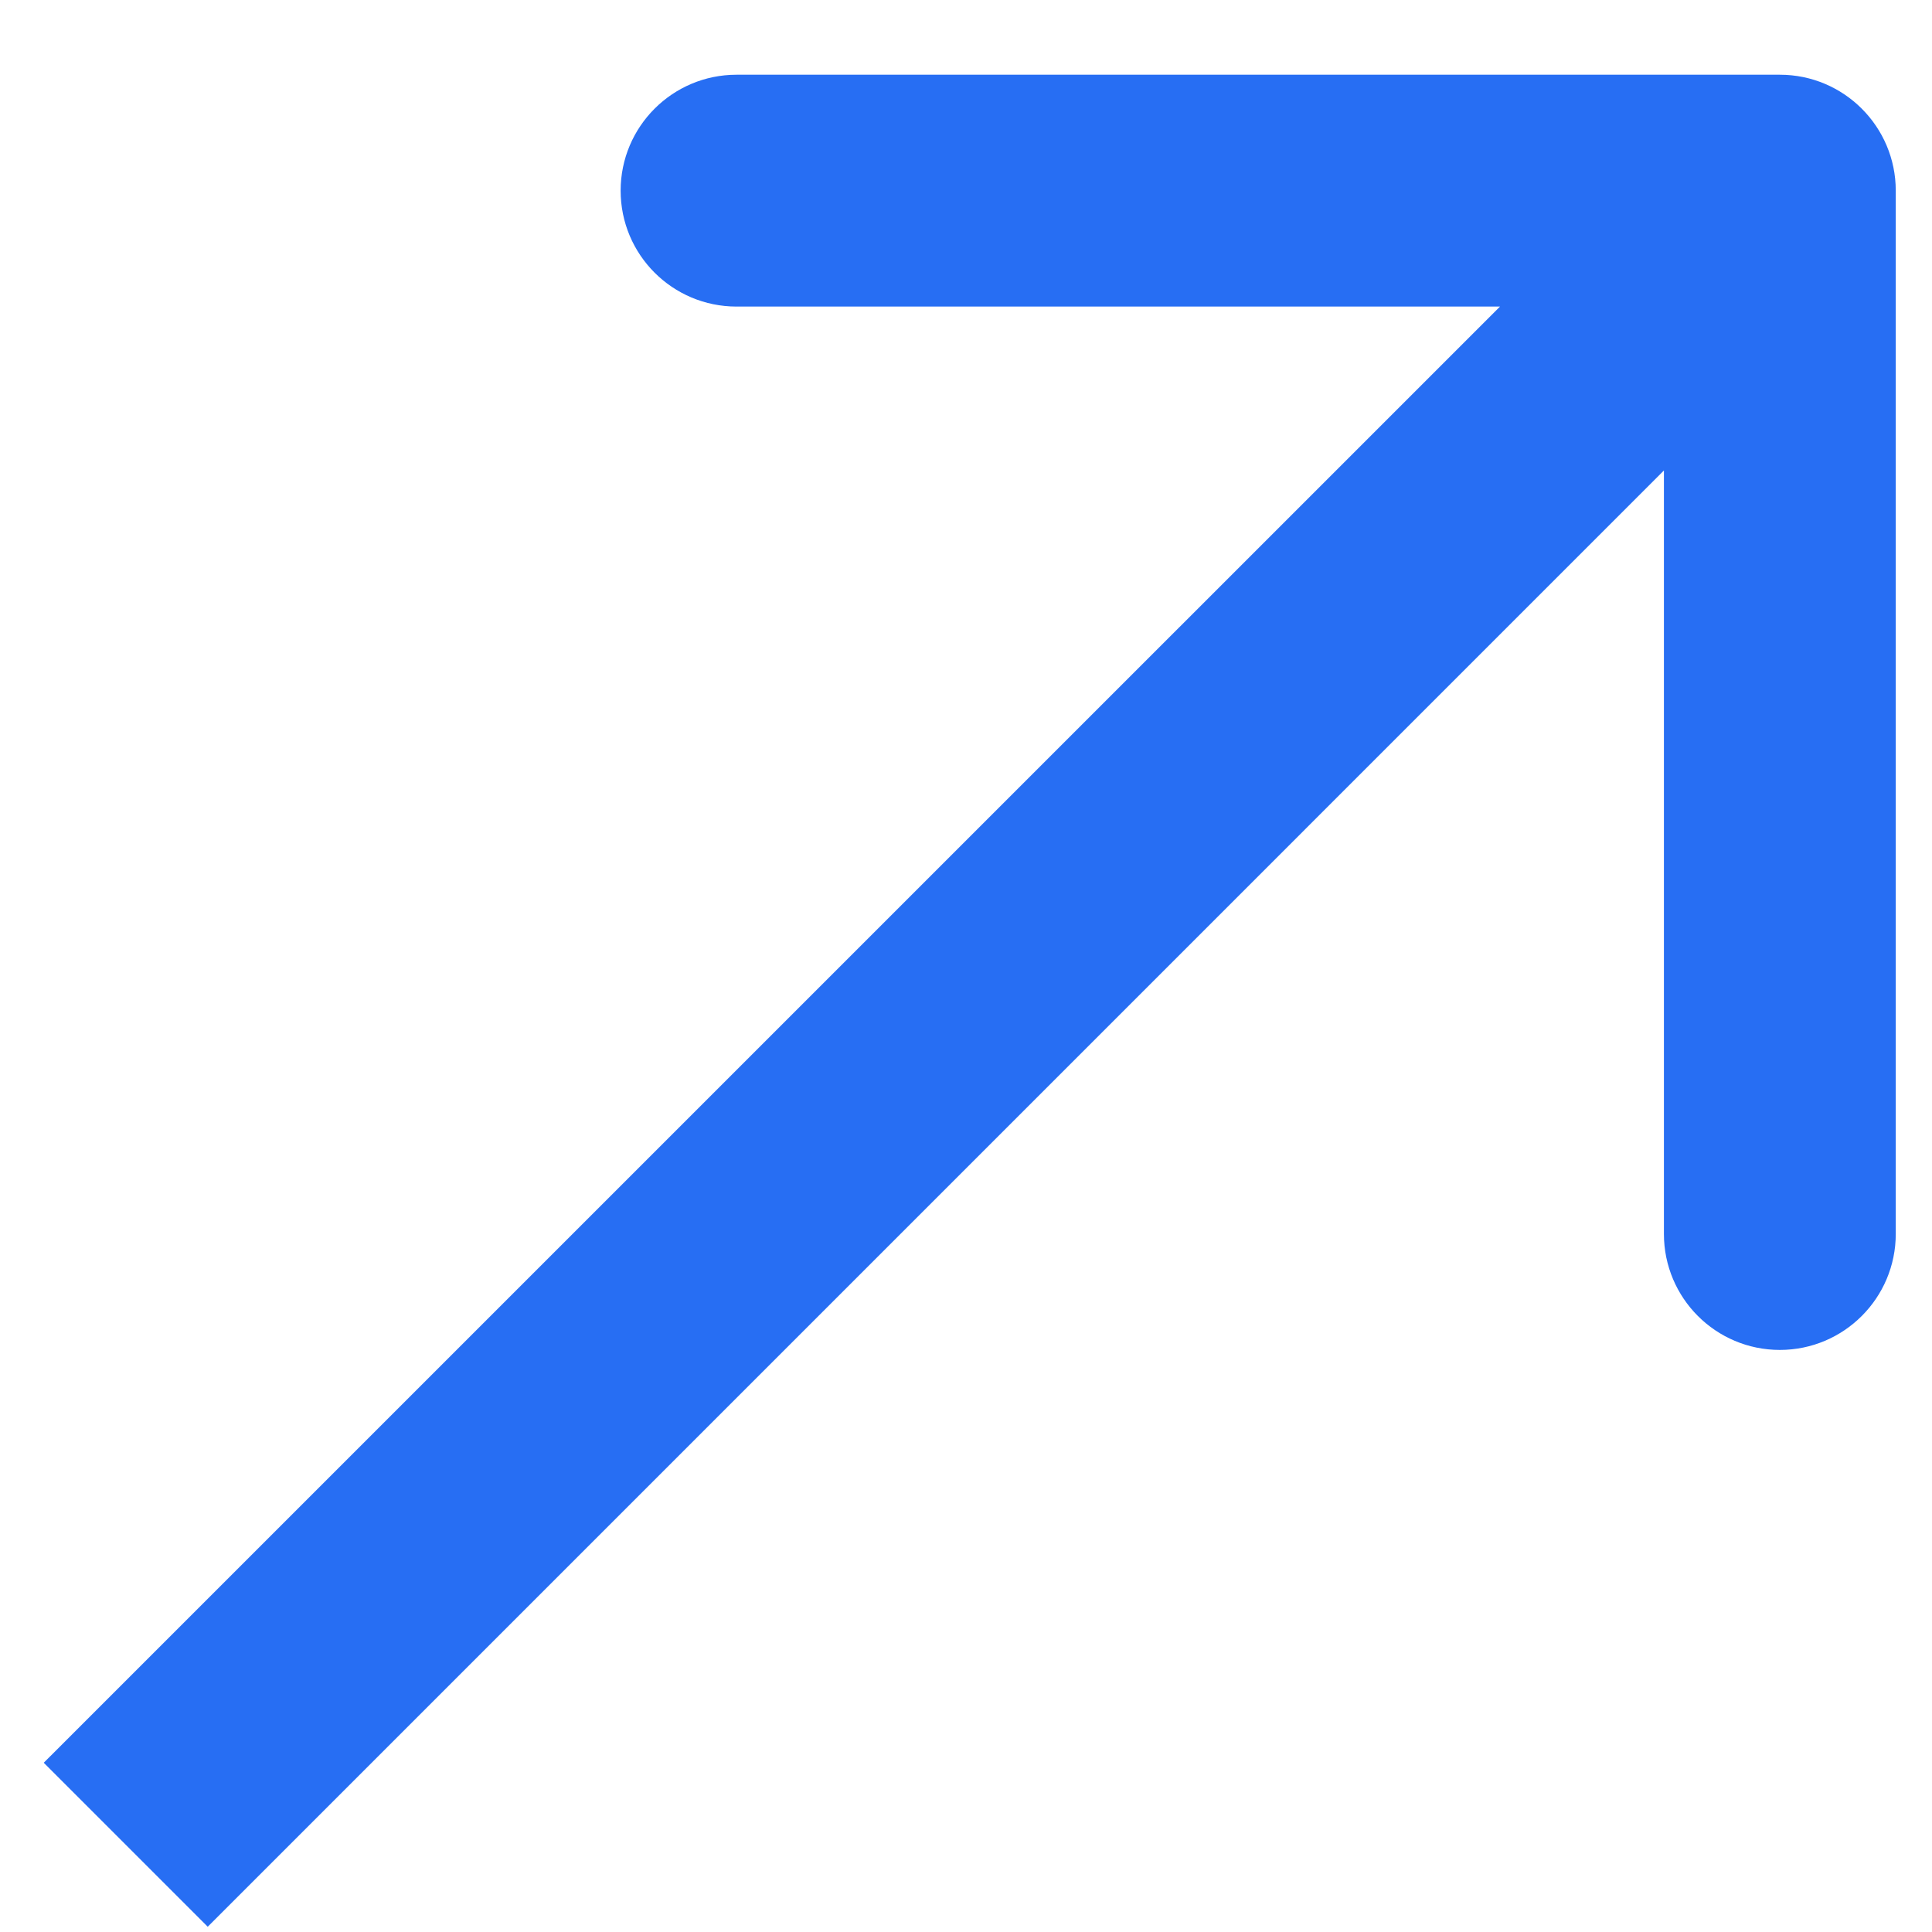
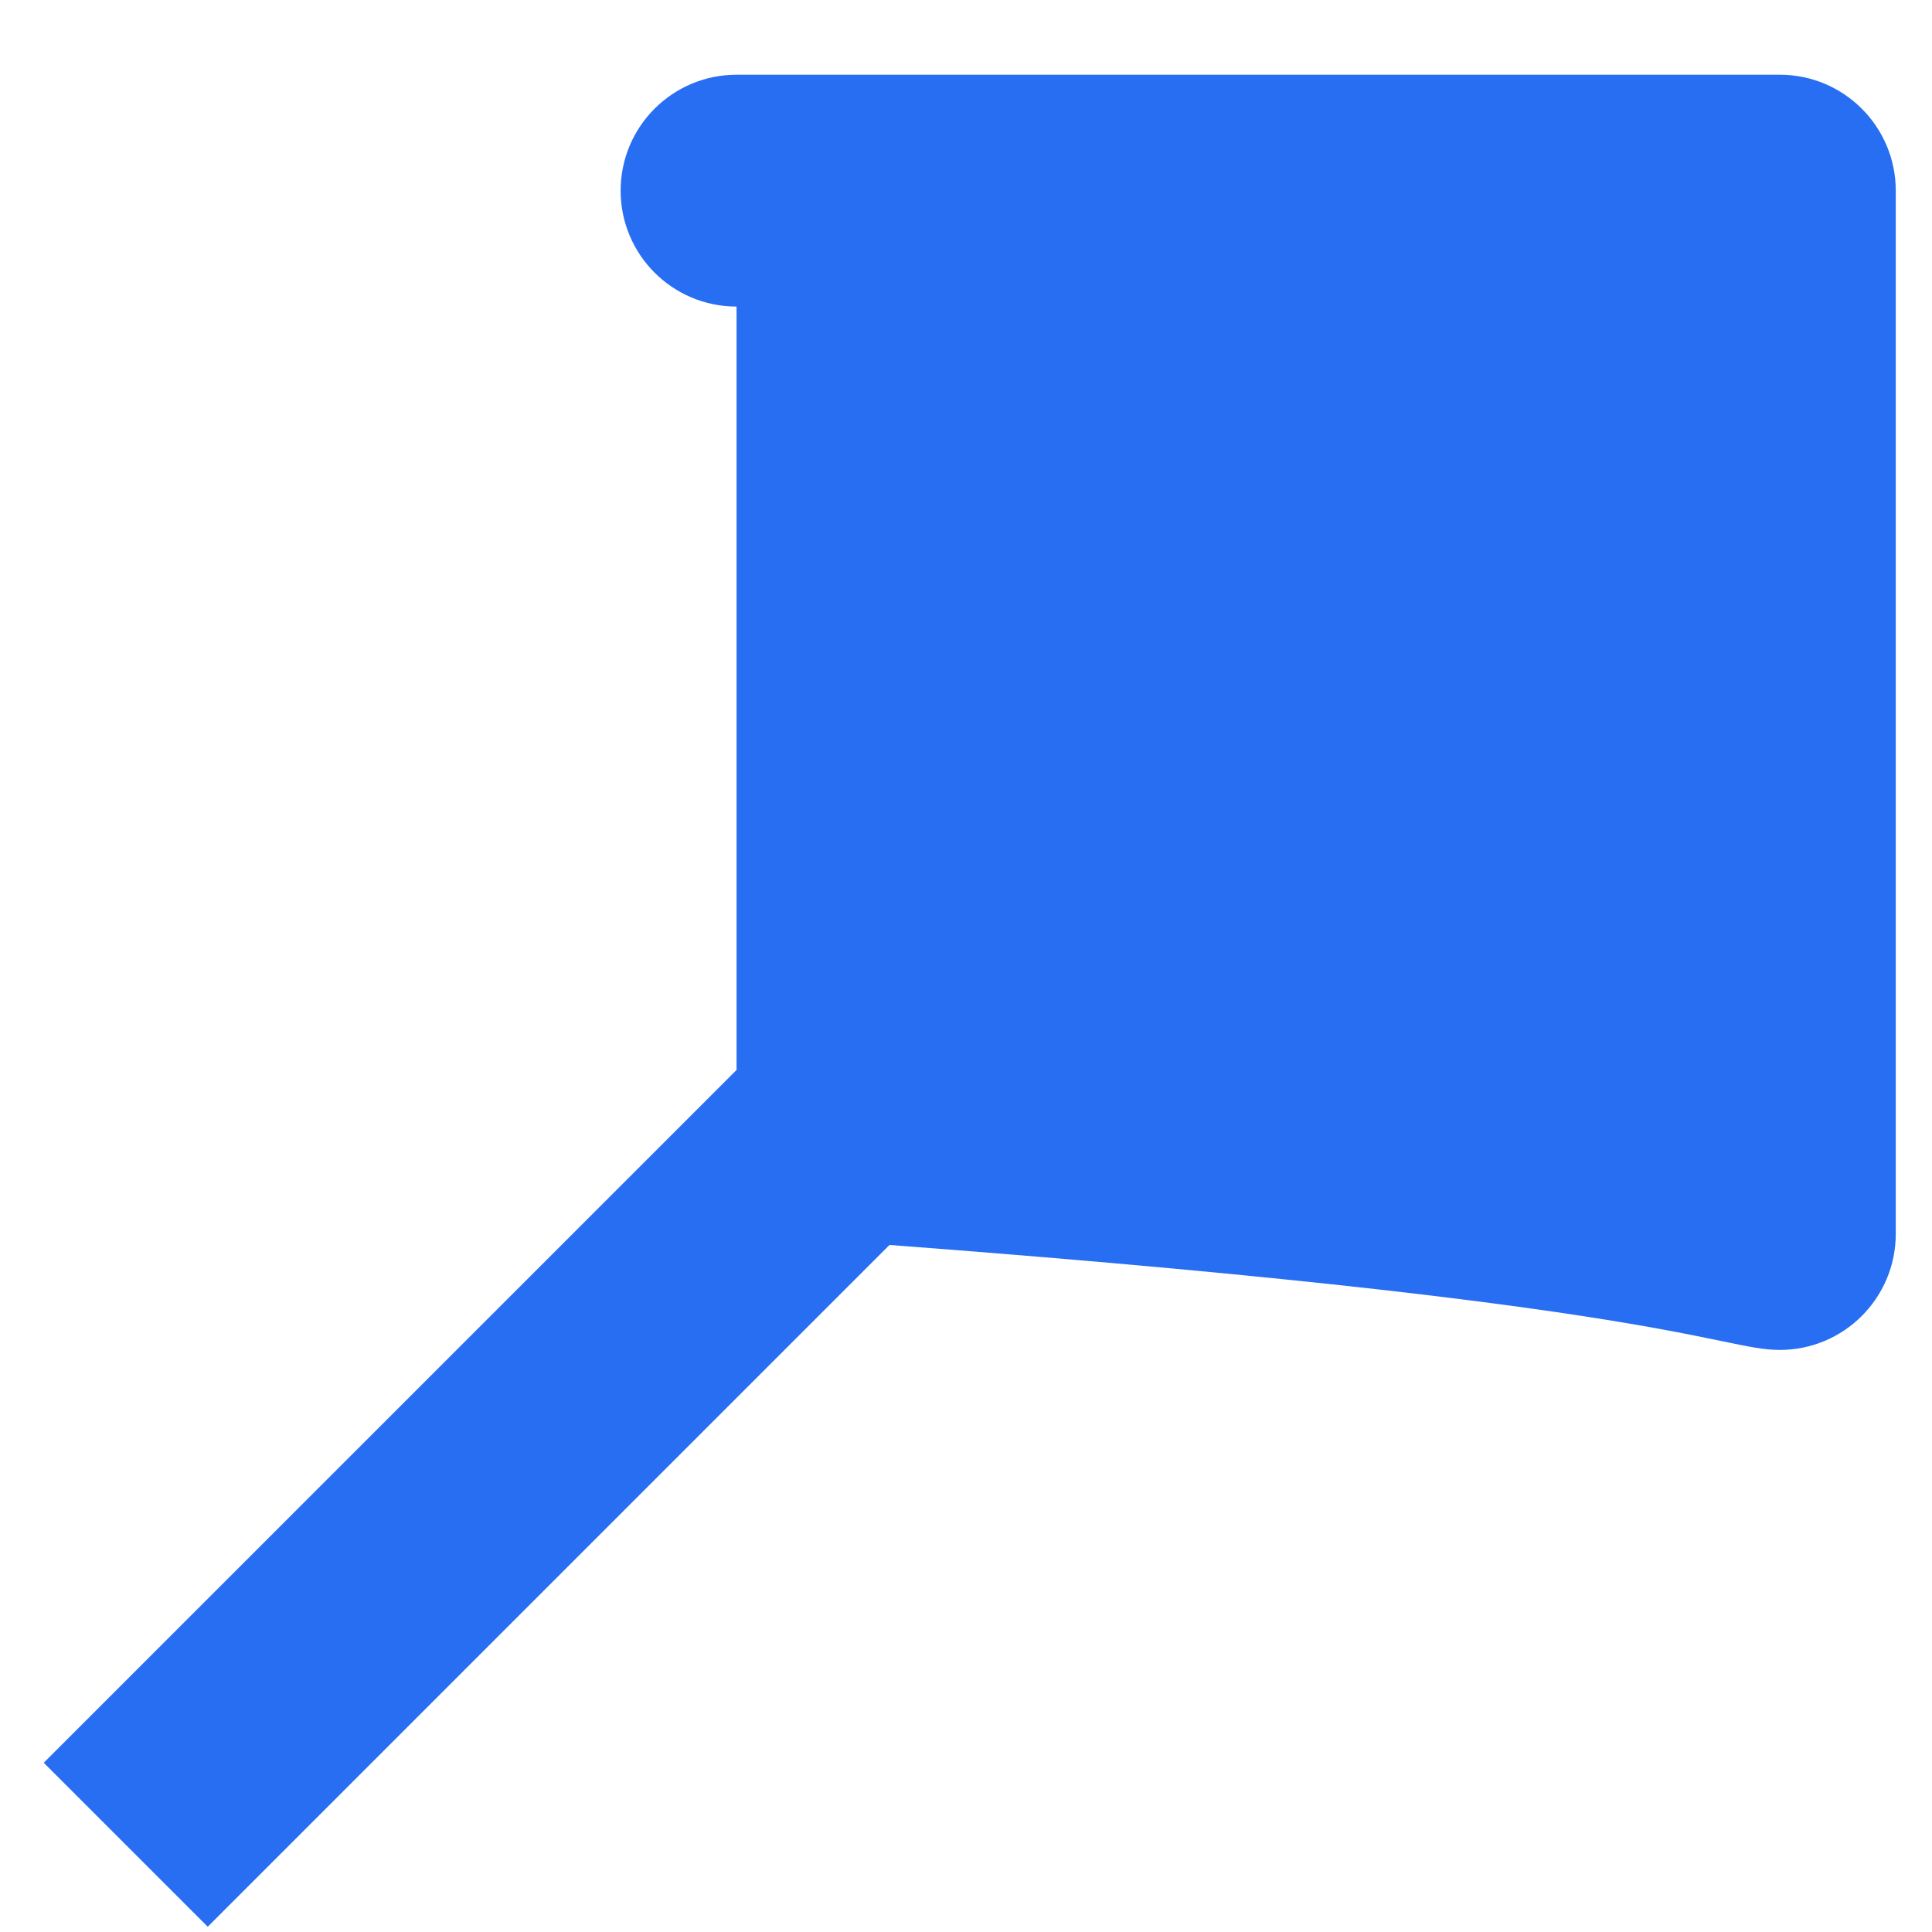
<svg xmlns="http://www.w3.org/2000/svg" width="25" height="25" viewBox="0 0 25 25" fill="none">
-   <path d="M24.531 2.467C24.531 1.639 23.859 0.967 23.031 0.967L9.531 0.967C8.702 0.967 8.031 1.639 8.031 2.467C8.031 3.296 8.702 3.967 9.531 3.967H21.531V15.967C21.531 16.796 22.202 17.468 23.031 17.468C23.859 17.468 24.531 16.796 24.531 15.967L24.531 2.467ZM2.688 24.932L24.091 3.528L21.97 1.407L0.566 22.81L2.688 24.932Z" fill="#276EF3" />
+   <path d="M24.531 2.467C24.531 1.639 23.859 0.967 23.031 0.967L9.531 0.967C8.702 0.967 8.031 1.639 8.031 2.467C8.031 3.296 8.702 3.967 9.531 3.967V15.967C21.531 16.796 22.202 17.468 23.031 17.468C23.859 17.468 24.531 16.796 24.531 15.967L24.531 2.467ZM2.688 24.932L24.091 3.528L21.97 1.407L0.566 22.81L2.688 24.932Z" fill="#276EF3" />
</svg>